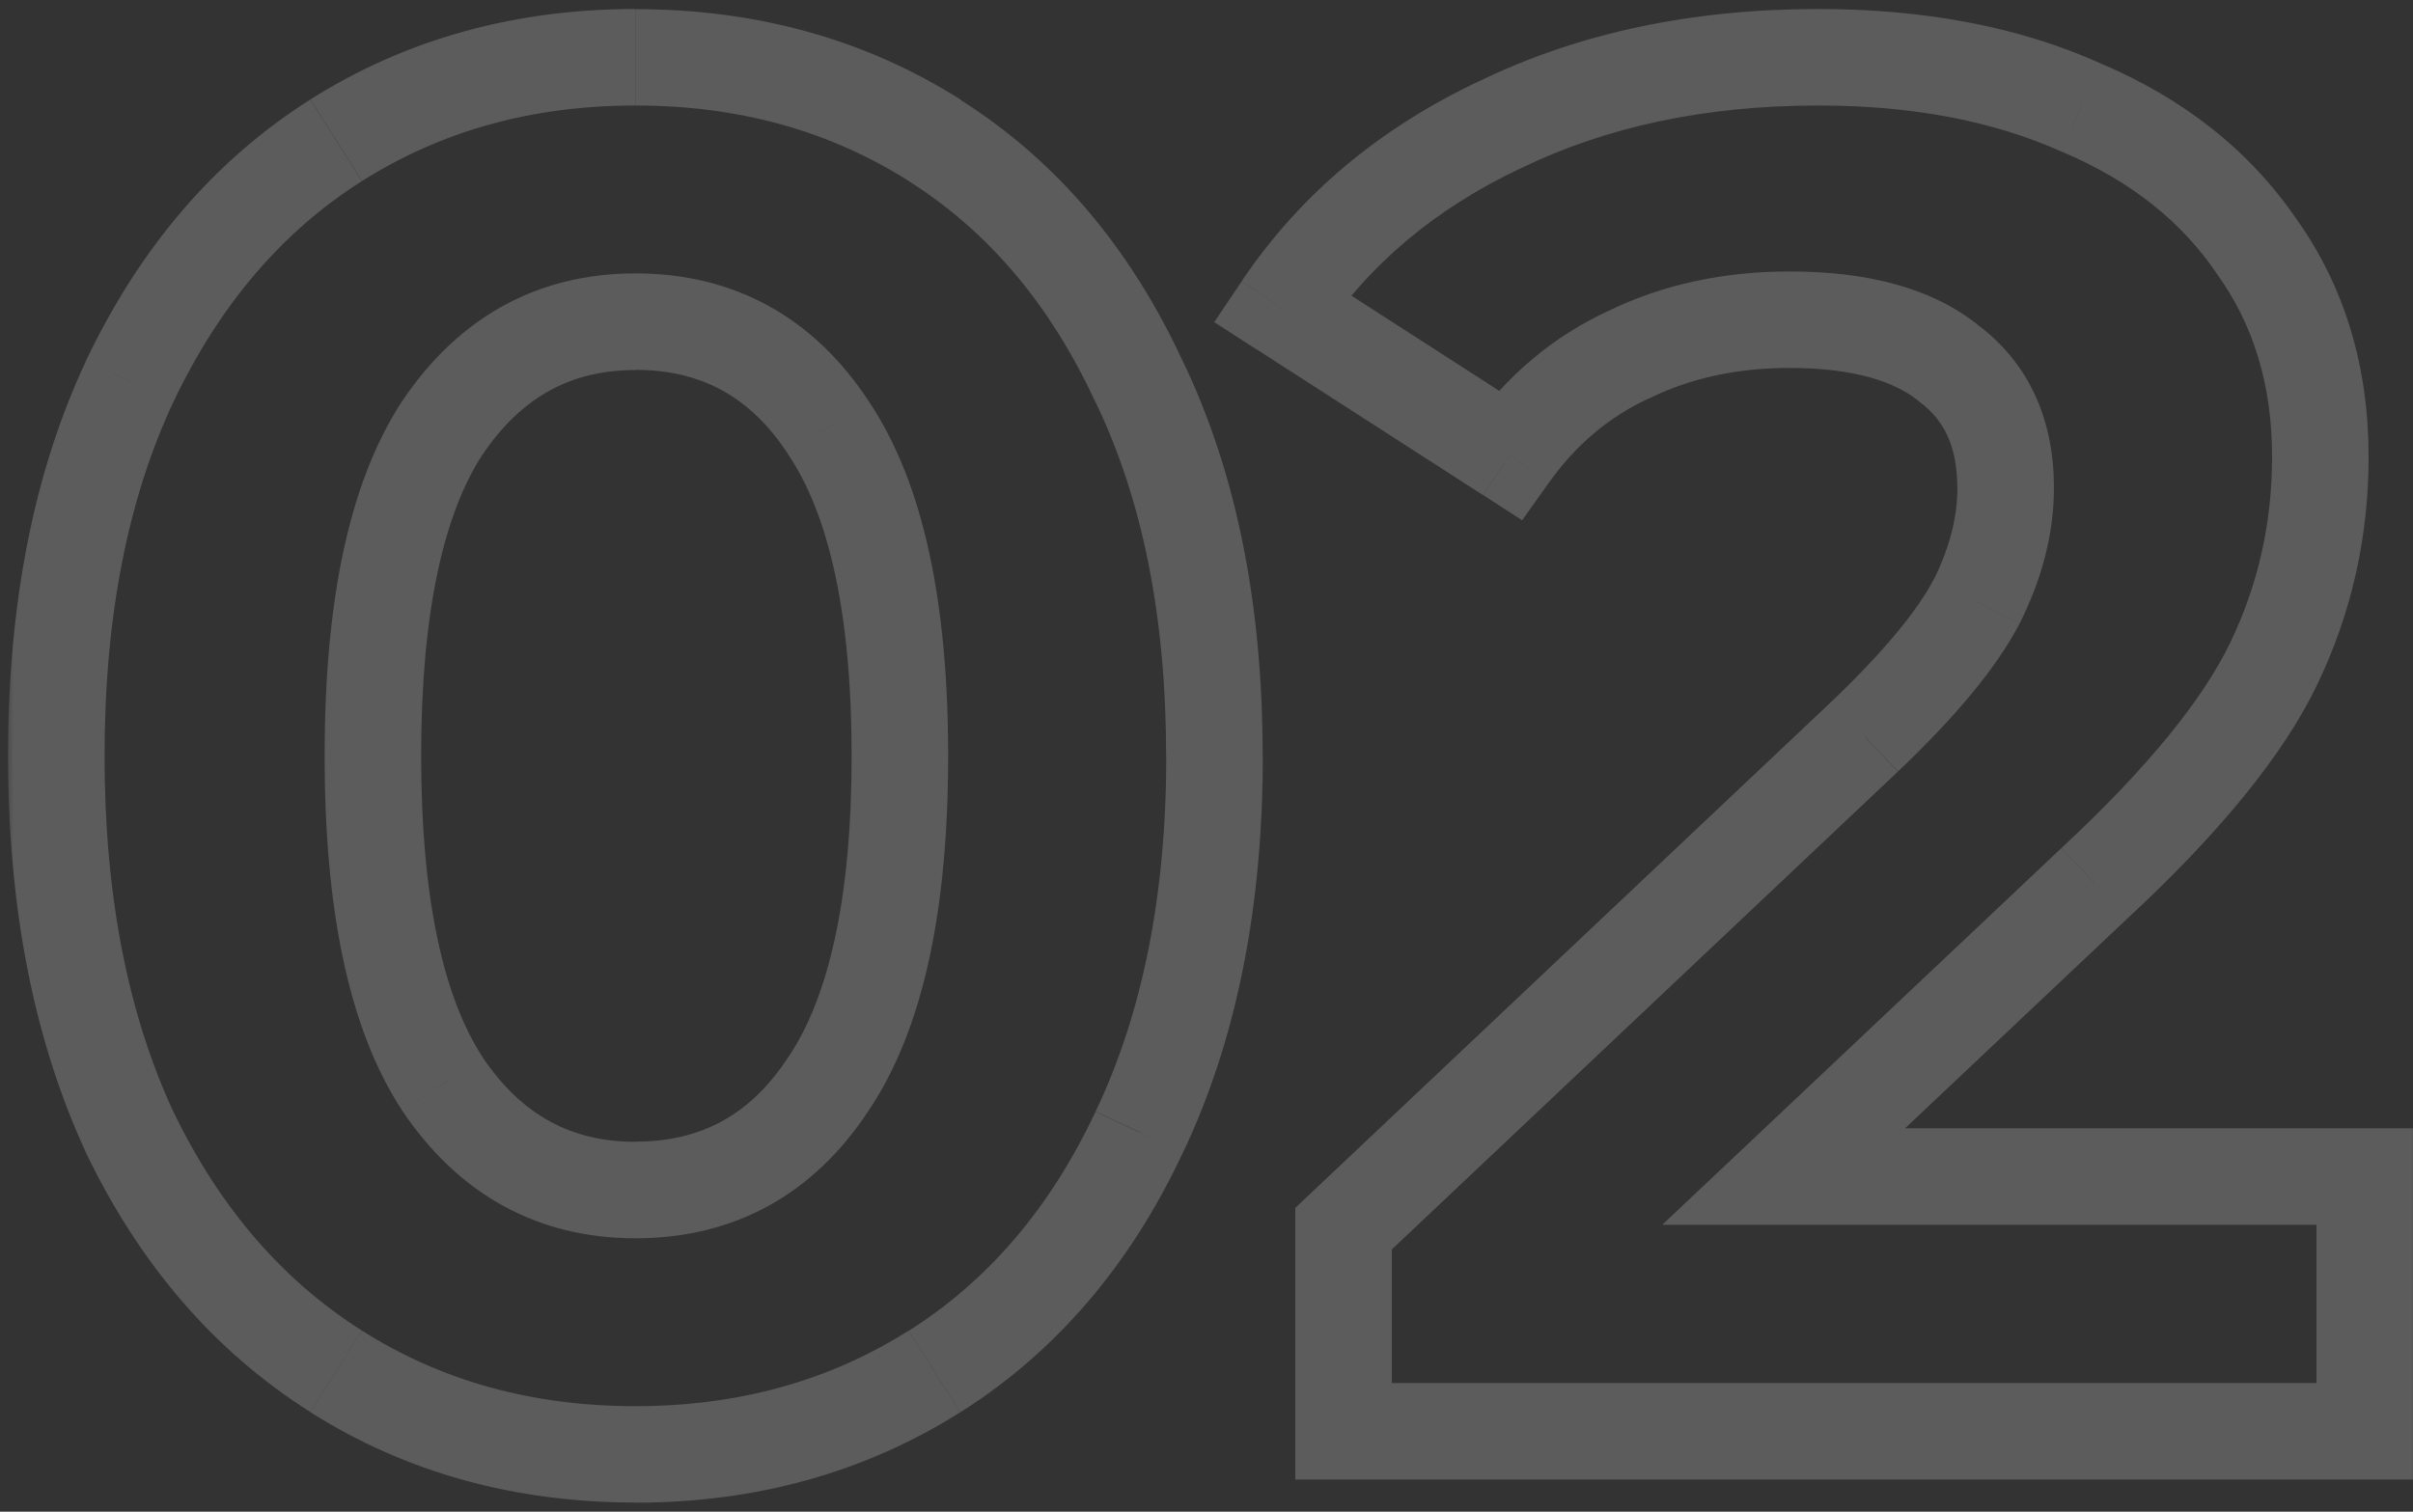
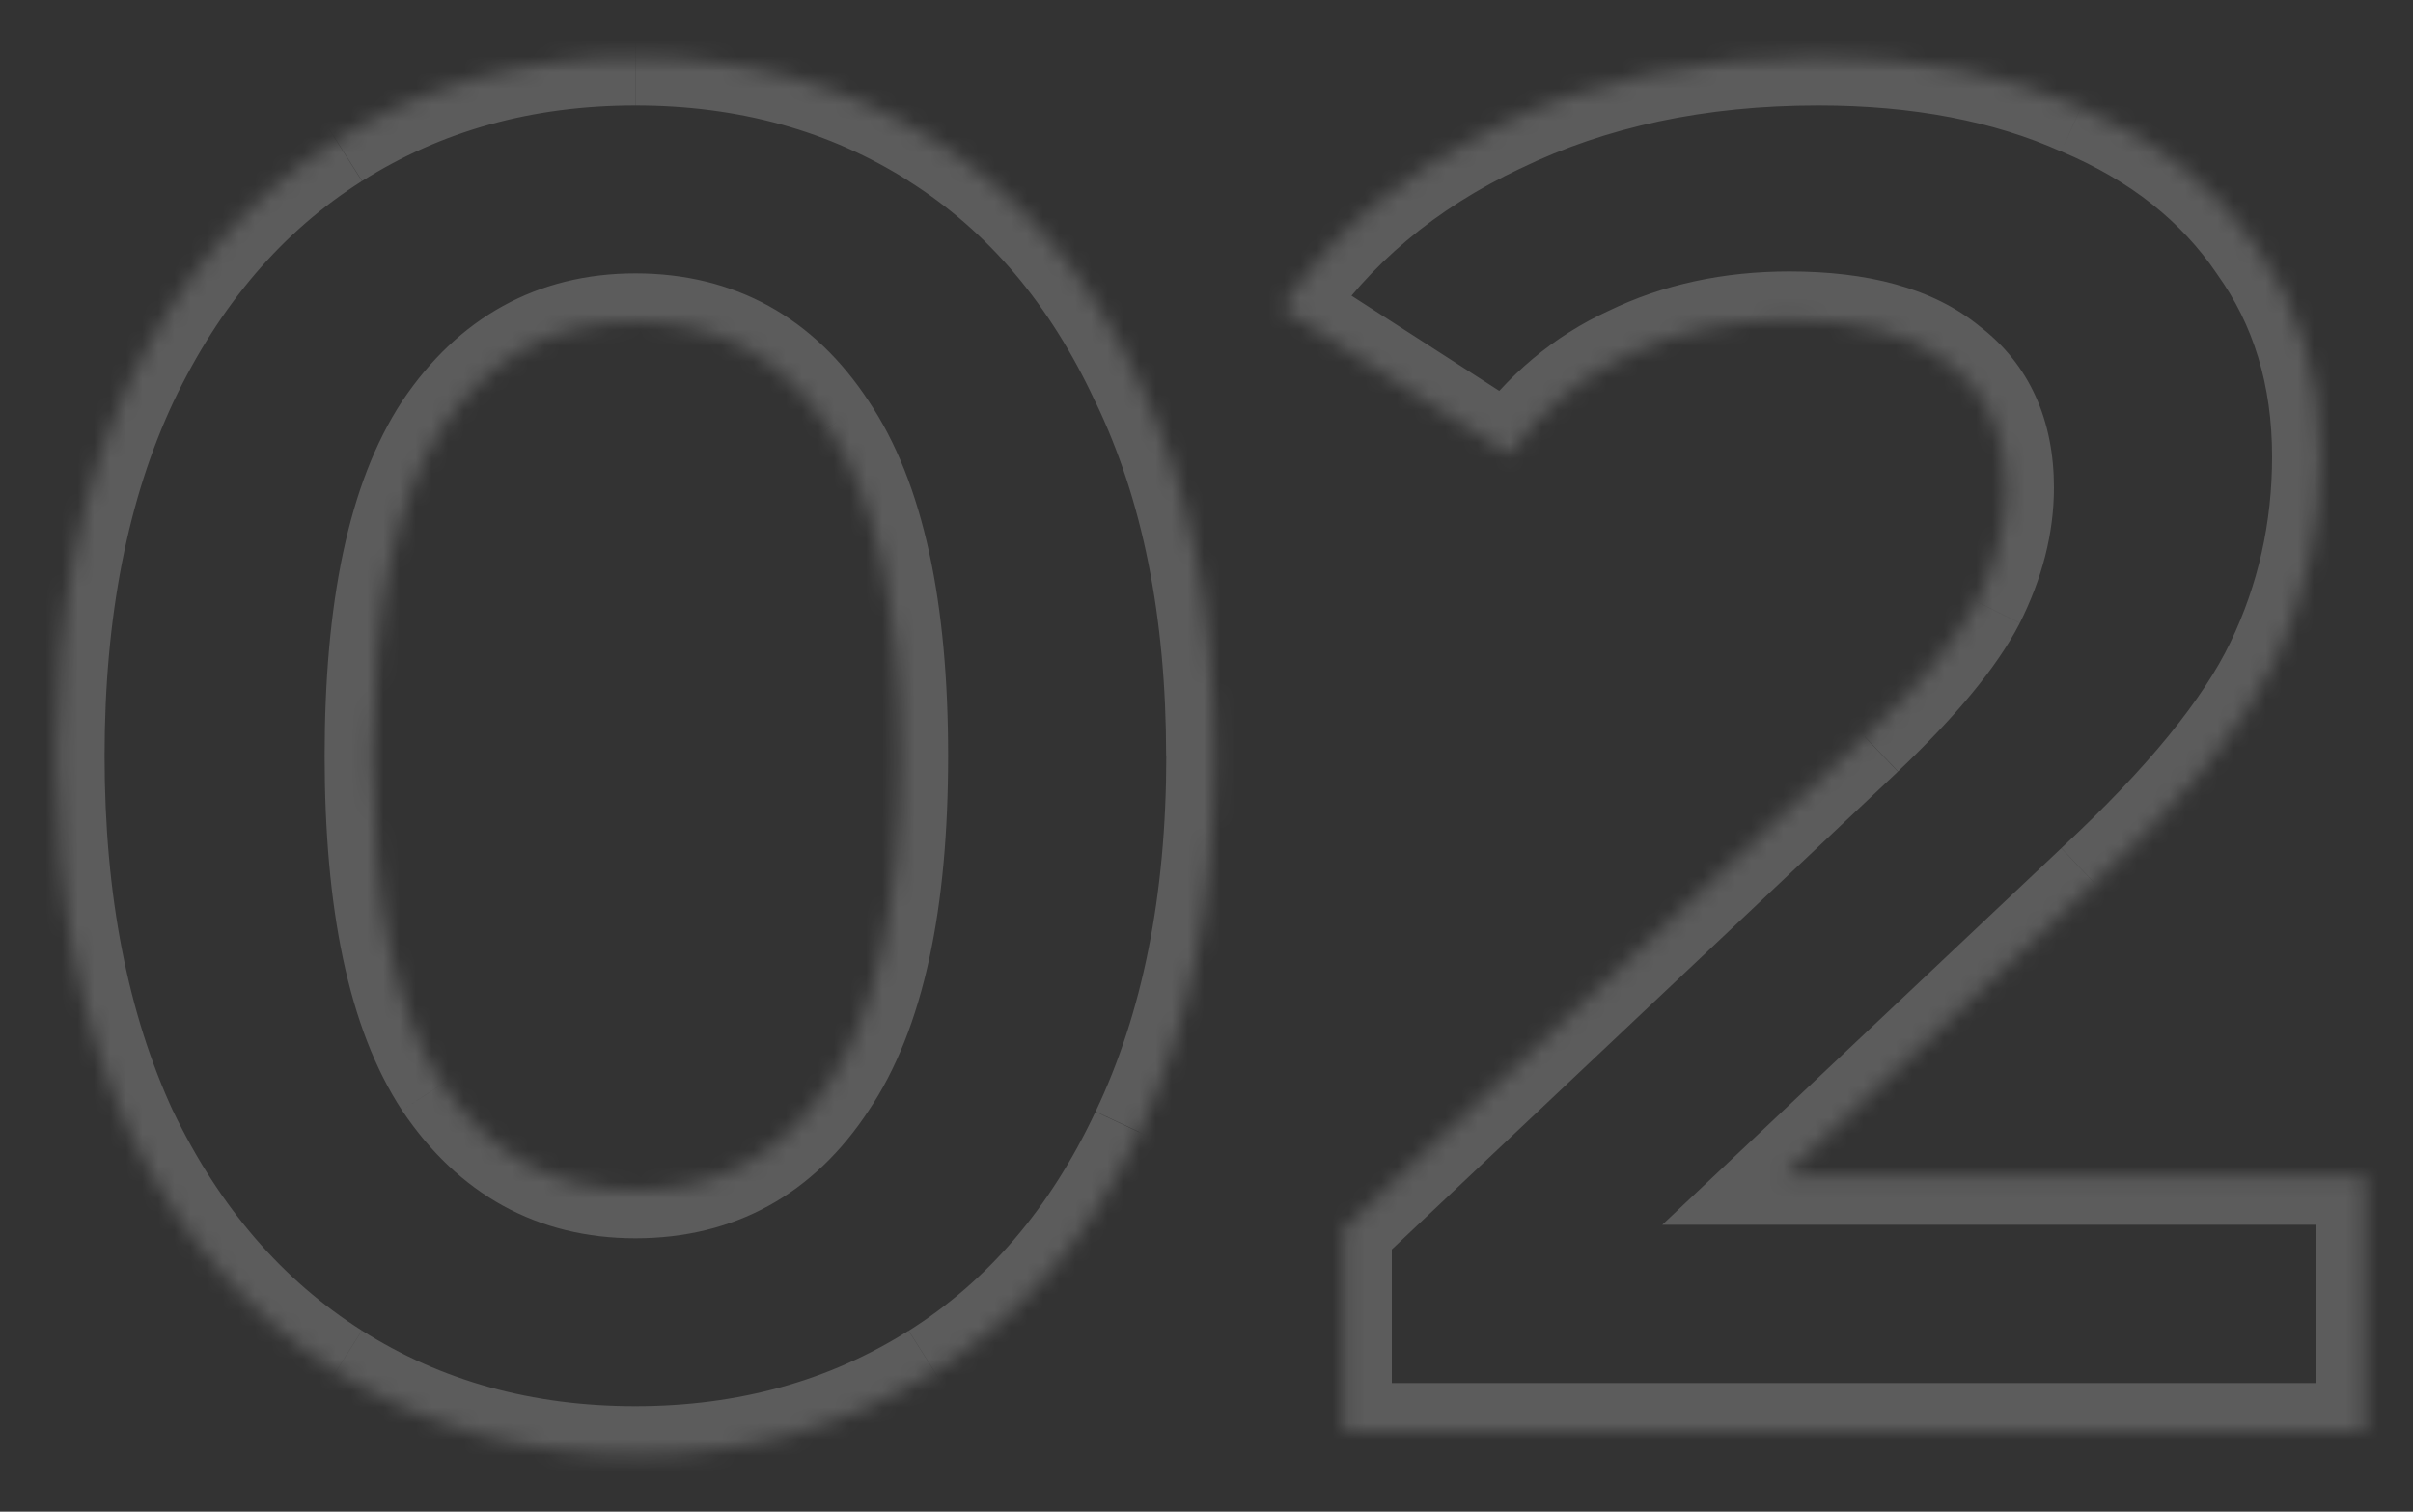
<svg xmlns="http://www.w3.org/2000/svg" id="Layer_1" viewBox="0 0 150 94">
  <rect x="0" y="0" width="150" height="94" fill="#333333" stroke="none" />
  <defs>
    <style>.cls-1{mask:url(#mask);}.cls-2{fill:#fff;}.cls-3{opacity:.2;}</style>
    <mask id="mask" x=".34" y="0" width="150" height="94" maskUnits="userSpaceOnUse">
      <g id="path-1-outside-1_2068_379">
-         <rect class="cls-2" x=".34" y="0" width="150" height="94" />
        <path d="M39.5,90.44c-6.96,0-13.16-1.72-18.6-5.16-5.44-3.44-9.72-8.4-12.84-14.88-3.04-6.56-4.56-14.36-4.56-23.4s1.52-16.8,4.56-23.28c3.12-6.56,7.4-11.56,12.84-15,5.44-3.44,11.64-5.16,18.6-5.16s13.16,1.72,18.6,5.16c5.44,3.44,9.68,8.44,12.72,15,3.12,6.48,4.68,14.24,4.68,23.28s-1.56,16.84-4.68,23.4c-3.04,6.48-7.28,11.44-12.72,14.88-5.44,3.44-11.64,5.16-18.6,5.16ZM39.5,74c5.12,0,9.12-2.2,12-6.6,2.96-4.4,4.44-11.2,4.44-20.4s-1.48-16-4.44-20.4c-2.88-4.4-6.88-6.6-12-6.6s-9.04,2.2-12,6.6c-2.88,4.4-4.32,11.2-4.32,20.4s1.44,16,4.32,20.4c2.96,4.4,6.96,6.6,12,6.6ZM147,73.16v15.84h-63.48v-12.6l32.4-30.6c3.44-3.28,5.76-6.08,6.96-8.4,1.2-2.4,1.8-4.76,1.8-7.08,0-3.36-1.16-5.92-3.48-7.68-2.24-1.84-5.56-2.76-9.96-2.76-3.68,0-7,.72-9.96,2.16-2.96,1.36-5.44,3.44-7.44,6.24l-14.16-9.12c3.28-4.88,7.8-8.68,13.56-11.4,5.76-2.8,12.36-4.2,19.8-4.2,6.24,0,11.68,1.04,16.32,3.12,4.72,2,8.36,4.88,10.92,8.64,2.64,3.68,3.96,8.04,3.96,13.08,0,4.56-.96,8.84-2.88,12.84s-5.64,8.56-11.16,13.68l-19.32,18.24h36.12Z" />
      </g>
    </mask>
  </defs>
  <g class="cls-3">
    <g class="cls-1">
-       <path class="cls-2" d="M20.9,85.28l1.6-2.54-1.6,2.54ZM8.06,70.4l-2.72,1.26v.02s.02.02.02.02l2.7-1.3ZM8.06,23.72l-2.71-1.29h0s0,.01,0,.01l2.72,1.27ZM20.9,8.72l1.6,2.54-1.6-2.54ZM58.1,8.72l-1.6,2.54,1.6-2.54ZM70.82,23.72l-2.72,1.26v.02s.02.02.02.02l2.7-1.3ZM70.82,70.4l-2.71-1.29h0s0,.01,0,.01l2.72,1.27ZM58.1,85.28l-1.6-2.54,1.6,2.54ZM51.5,67.4l-2.49-1.67v.02s-.02.02-.02.02l2.51,1.64ZM51.5,26.6l-2.51,1.64v.02s.02.02.02.02l2.49-1.67ZM27.5,26.6l-2.49-1.67v.02s-.02.02-.02.02l2.51,1.64ZM27.5,67.4l-2.51,1.64v.02s.02.02.02.02l2.49-1.67ZM39.5,87.44c-6.44,0-12.08-1.58-17-4.7l-3.21,5.07c5.96,3.77,12.72,5.62,20.2,5.62v-6ZM22.5,82.74c-4.91-3.11-8.83-7.61-11.74-13.65l-5.41,2.6c3.33,6.93,7.97,12.34,13.94,16.11l3.21-5.07ZM10.78,69.14c-2.82-6.08-4.28-13.43-4.28-22.14H.5c0,9.37,1.58,17.62,4.84,24.66l5.44-2.52ZM6.5,47c0-8.71,1.47-16.02,4.28-22.01l-5.43-2.55C2.07,29.42.5,37.63.5,47h6ZM10.77,25.01c2.91-6.12,6.83-10.65,11.73-13.75l-3.21-5.07c-5.98,3.78-10.61,9.24-13.95,16.25l5.42,2.58ZM22.5,11.26c4.92-3.11,10.56-4.7,17-4.7V.56c-7.48,0-14.24,1.86-20.2,5.62l3.21,5.07ZM39.5,6.56c6.44,0,12.08,1.58,17,4.7l3.21-5.07c-5.96-3.77-12.72-5.62-20.2-5.62v6ZM56.49,11.26c4.89,3.09,8.77,7.62,11.6,13.73l5.44-2.52c-3.25-7.02-7.85-12.49-13.84-16.27l-3.21,5.07ZM68.11,25.02c2.88,5.98,4.38,13.28,4.38,21.98h6c0-9.38-1.62-17.6-4.98-24.58l-5.41,2.6ZM72.5,47c0,8.7-1.5,16.04-4.39,22.11l5.42,2.58c3.35-7.05,4.97-15.31,4.97-24.69h-6ZM68.1,69.13c-2.83,6.02-6.7,10.52-11.61,13.62l3.21,5.07c5.98-3.78,10.58-9.2,13.83-16.14l-5.43-2.55ZM56.49,82.74c-4.92,3.11-10.56,4.7-17,4.7v6c7.48,0,14.24-1.86,20.2-5.62l-3.21-5.07ZM39.5,77c6.16,0,11.09-2.74,14.51-7.96l-5.02-3.29c-2.34,3.58-5.41,5.24-9.49,5.24v6ZM53.99,69.07c3.46-5.14,4.95-12.67,4.95-22.07h-6c0,8.99-1.47,15.07-3.93,18.73l4.98,3.35ZM58.94,47c0-9.41-1.49-16.93-4.95-22.07l-4.98,3.35c2.46,3.66,3.93,9.73,3.93,18.73h6ZM54.01,24.96c-3.42-5.22-8.35-7.96-14.51-7.96v6c4.08,0,7.15,1.66,9.49,5.24l5.02-3.29ZM39.5,17c-6.1,0-11.01,2.75-14.49,7.93l4.98,3.35c2.44-3.62,5.53-5.27,9.51-5.27v-6ZM24.99,24.96c-3.36,5.13-4.81,12.64-4.81,22.04h6c0-9,1.43-15.09,3.83-18.76l-5.02-3.29ZM20.18,47c0,9.4,1.45,16.91,4.81,22.04l5.02-3.29c-2.4-3.67-3.83-9.76-3.83-18.76h-6ZM25.01,69.07c3.48,5.18,8.39,7.93,14.49,7.93v-6c-3.98,0-7.07-1.65-9.51-5.27l-4.98,3.35ZM147,73.16h3v-3h-3v3ZM147,89v3h3v-3h-3ZM83.52,89h-3v3h3v-3ZM83.52,76.4l-2.06-2.18-.94.89v1.29h3ZM115.92,45.8l2.06,2.18h0s0,0,0,0l-2.07-2.17ZM122.88,37.4l2.66,1.38v-.02s.02-.02.02-.02l-2.68-1.34ZM121.2,22.64l-1.9,2.32.04.04.05.04,1.81-2.39ZM101.28,22.04l1.25,2.73h.03s.03-.03.03-.03l-1.31-2.7ZM93.84,28.28l-1.62,2.52,2.4,1.55,1.66-2.33-2.44-1.74ZM79.68,19.16l-2.49-1.67-1.71,2.54,2.57,1.66,1.62-2.52ZM93.24,7.76l1.28,2.71h.02s.02-.01.02-.01l-1.31-2.7ZM129.36,6.68l-1.23,2.74h.03s.03.02.03.02l1.17-2.76ZM140.28,15.32l-2.48,1.69.02.03.02.03,2.44-1.75ZM141.36,41.24l2.7,1.3-2.7-1.3ZM130.2,54.92l-2.04-2.2h-.01s0,.02,0,.02l2.06,2.18ZM110.88,73.16l-2.06-2.18-5.49,5.18h7.55v-3ZM144,73.16v15.84h6v-15.84h-6ZM147,86h-63.48v6h63.48v-6ZM86.52,89v-12.6h-6v12.6h6ZM85.58,78.58l32.4-30.6-4.12-4.36-32.4,30.6,4.12,4.36ZM117.99,47.97c3.52-3.35,6.12-6.43,7.55-9.19l-5.33-2.76c-.97,1.87-3,4.4-6.36,7.61l4.14,4.34ZM125.56,38.74c1.38-2.75,2.12-5.57,2.12-8.42h-6c0,1.79-.46,3.69-1.48,5.74l5.37,2.68ZM127.68,30.32c0-4.13-1.48-7.65-4.67-10.07l-3.63,4.78c1.45,1.1,2.29,2.7,2.29,5.29h6ZM123.1,20.32c-2.99-2.46-7.11-3.44-11.86-3.44v6c4.05,0,6.57.86,8.06,2.08l3.81-4.64ZM111.24,16.88c-4.08,0-7.86.8-11.27,2.46l2.62,5.4c2.5-1.22,5.37-1.86,8.65-1.86v-6ZM100.03,19.31c-3.46,1.59-6.34,4.02-8.63,7.22l4.88,3.49c1.71-2.4,3.79-4.13,6.25-5.26l-2.5-5.45ZM95.46,25.76l-14.16-9.12-3.25,5.04,14.16,9.12,3.25-5.04ZM82.17,20.83c2.95-4.39,7.04-7.85,12.35-10.36l-2.56-5.43c-6.21,2.93-11.16,7.07-14.77,12.44l4.98,3.35ZM94.55,10.46c5.29-2.57,11.43-3.9,18.49-3.9V.56c-7.82,0-14.88,1.47-21.11,4.5l2.62,5.4ZM113.04,6.56c5.91,0,10.92.99,15.09,2.86l2.45-5.48c-5.1-2.29-10.98-3.38-17.55-3.38v6ZM128.19,9.44c4.26,1.8,7.42,4.34,9.61,7.57l4.96-3.38c-2.93-4.29-7.05-7.52-12.23-9.71l-2.34,5.52ZM137.84,17.07c2.23,3.11,3.4,6.84,3.4,11.33h6c0-5.59-1.48-10.58-4.52-14.83l-4.88,3.5ZM141.24,28.4c0,4.12-.87,7.96-2.59,11.54l5.41,2.6c2.12-4.42,3.18-9.14,3.18-14.14h-6ZM138.65,39.94c-1.68,3.5-5.09,7.76-10.49,12.78l4.08,4.4c5.63-5.22,9.67-10.09,11.82-14.58l-5.41-2.6ZM128.14,52.74l-19.32,18.24,4.12,4.36,19.32-18.24-4.12-4.36ZM110.88,76.16h36.12v-6h-36.12v6Z" />
+       <path class="cls-2" d="M20.9,85.28l1.6-2.54-1.6,2.54ZM8.06,70.4l-2.72,1.26v.02s.02.02.02.02l2.7-1.3ZM8.06,23.72l-2.71-1.29h0s0,.01,0,.01l2.72,1.27ZM20.9,8.72ZM58.1,8.72l-1.6,2.54,1.6-2.54ZM70.82,23.72l-2.72,1.26v.02s.02.02.02.02l2.7-1.3ZM70.82,70.4l-2.71-1.29h0s0,.01,0,.01l2.72,1.27ZM58.1,85.28l-1.6-2.54,1.6,2.54ZM51.5,67.4l-2.49-1.67v.02s-.02.02-.02.02l2.51,1.64ZM51.5,26.6l-2.51,1.64v.02s.02.02.02.02l2.49-1.67ZM27.5,26.6l-2.49-1.67v.02s-.02.02-.02.02l2.51,1.64ZM27.5,67.4l-2.51,1.64v.02s.02.02.02.02l2.49-1.67ZM39.5,87.44c-6.44,0-12.08-1.58-17-4.7l-3.21,5.07c5.96,3.77,12.72,5.62,20.2,5.62v-6ZM22.5,82.74c-4.91-3.11-8.83-7.61-11.74-13.65l-5.41,2.6c3.33,6.93,7.97,12.34,13.94,16.11l3.21-5.07ZM10.78,69.14c-2.82-6.08-4.28-13.43-4.28-22.14H.5c0,9.37,1.58,17.62,4.84,24.66l5.44-2.52ZM6.5,47c0-8.71,1.47-16.02,4.28-22.01l-5.43-2.55C2.07,29.42.5,37.63.5,47h6ZM10.77,25.01c2.91-6.12,6.83-10.65,11.73-13.75l-3.21-5.07c-5.98,3.78-10.61,9.24-13.95,16.25l5.42,2.58ZM22.5,11.26c4.92-3.11,10.56-4.7,17-4.7V.56c-7.48,0-14.24,1.86-20.2,5.62l3.21,5.07ZM39.5,6.56c6.44,0,12.08,1.58,17,4.7l3.21-5.07c-5.96-3.77-12.72-5.62-20.2-5.62v6ZM56.49,11.26c4.89,3.09,8.77,7.62,11.6,13.73l5.44-2.52c-3.25-7.02-7.85-12.49-13.84-16.27l-3.21,5.07ZM68.11,25.02c2.88,5.98,4.38,13.28,4.38,21.98h6c0-9.38-1.62-17.6-4.98-24.58l-5.41,2.6ZM72.5,47c0,8.7-1.5,16.04-4.39,22.11l5.42,2.58c3.35-7.05,4.97-15.31,4.97-24.69h-6ZM68.1,69.13c-2.83,6.02-6.7,10.52-11.61,13.62l3.21,5.07c5.98-3.78,10.58-9.2,13.83-16.14l-5.43-2.55ZM56.49,82.74c-4.92,3.11-10.56,4.7-17,4.7v6c7.48,0,14.24-1.86,20.2-5.62l-3.21-5.07ZM39.5,77c6.16,0,11.09-2.74,14.51-7.96l-5.02-3.29c-2.34,3.58-5.41,5.24-9.49,5.24v6ZM53.99,69.07c3.46-5.14,4.95-12.67,4.95-22.07h-6c0,8.99-1.47,15.07-3.93,18.73l4.98,3.35ZM58.94,47c0-9.41-1.49-16.93-4.95-22.07l-4.98,3.35c2.46,3.66,3.93,9.73,3.93,18.73h6ZM54.01,24.96c-3.42-5.22-8.35-7.96-14.51-7.96v6c4.08,0,7.15,1.66,9.49,5.24l5.02-3.29ZM39.5,17c-6.1,0-11.01,2.75-14.49,7.93l4.98,3.35c2.44-3.62,5.53-5.27,9.51-5.27v-6ZM24.99,24.96c-3.36,5.13-4.81,12.64-4.81,22.04h6c0-9,1.43-15.09,3.83-18.76l-5.02-3.29ZM20.18,47c0,9.4,1.45,16.91,4.81,22.04l5.02-3.29c-2.4-3.67-3.83-9.76-3.83-18.76h-6ZM25.01,69.07c3.48,5.18,8.39,7.93,14.49,7.93v-6c-3.98,0-7.07-1.65-9.51-5.27l-4.98,3.35ZM147,73.16h3v-3h-3v3ZM147,89v3h3v-3h-3ZM83.52,89h-3v3h3v-3ZM83.52,76.4l-2.06-2.18-.94.89v1.29h3ZM115.92,45.8l2.06,2.18h0s0,0,0,0l-2.07-2.17ZM122.88,37.4l2.66,1.38v-.02s.02-.02.02-.02l-2.68-1.34ZM121.2,22.64l-1.9,2.32.04.04.05.04,1.81-2.39ZM101.28,22.04l1.25,2.73h.03s.03-.03.03-.03l-1.31-2.7ZM93.84,28.28l-1.62,2.52,2.4,1.55,1.66-2.33-2.44-1.74ZM79.68,19.16l-2.49-1.67-1.71,2.54,2.57,1.66,1.62-2.52ZM93.24,7.76l1.28,2.71h.02s.02-.01.02-.01l-1.31-2.7ZM129.36,6.68l-1.23,2.74h.03s.03.02.03.02l1.17-2.76ZM140.28,15.32l-2.48,1.69.02.03.02.03,2.44-1.75ZM141.36,41.24l2.7,1.3-2.7-1.3ZM130.2,54.92l-2.04-2.2h-.01s0,.02,0,.02l2.06,2.18ZM110.88,73.16l-2.06-2.18-5.49,5.18h7.55v-3ZM144,73.16v15.84h6v-15.84h-6ZM147,86h-63.48v6h63.48v-6ZM86.52,89v-12.6h-6v12.6h6ZM85.58,78.58l32.4-30.6-4.12-4.36-32.4,30.6,4.12,4.36ZM117.99,47.97c3.52-3.35,6.12-6.43,7.55-9.19l-5.33-2.76c-.97,1.87-3,4.4-6.36,7.61l4.14,4.34ZM125.56,38.74c1.38-2.75,2.12-5.57,2.12-8.42h-6c0,1.79-.46,3.69-1.48,5.74l5.37,2.68ZM127.68,30.32c0-4.13-1.48-7.65-4.67-10.07l-3.63,4.78c1.45,1.1,2.29,2.7,2.29,5.29h6ZM123.1,20.32c-2.99-2.46-7.11-3.44-11.86-3.44v6c4.05,0,6.57.86,8.06,2.08l3.81-4.64ZM111.24,16.88c-4.08,0-7.86.8-11.27,2.46l2.62,5.4c2.5-1.22,5.37-1.86,8.65-1.86v-6ZM100.03,19.31c-3.46,1.59-6.34,4.02-8.63,7.22l4.88,3.49c1.71-2.4,3.79-4.13,6.25-5.26l-2.5-5.45ZM95.46,25.76l-14.16-9.12-3.25,5.04,14.16,9.12,3.25-5.04ZM82.17,20.83c2.95-4.39,7.04-7.85,12.35-10.36l-2.56-5.43c-6.21,2.93-11.16,7.07-14.77,12.44l4.98,3.35ZM94.55,10.46c5.29-2.57,11.43-3.9,18.49-3.9V.56c-7.82,0-14.88,1.47-21.11,4.5l2.62,5.4ZM113.04,6.56c5.91,0,10.92.99,15.09,2.86l2.45-5.48c-5.1-2.29-10.98-3.38-17.55-3.38v6ZM128.19,9.44c4.26,1.8,7.42,4.34,9.61,7.57l4.96-3.38c-2.93-4.29-7.05-7.52-12.23-9.71l-2.34,5.52ZM137.84,17.07c2.23,3.11,3.4,6.84,3.4,11.33h6c0-5.59-1.48-10.58-4.52-14.83l-4.88,3.5ZM141.24,28.4c0,4.12-.87,7.96-2.59,11.54l5.41,2.6c2.12-4.42,3.18-9.14,3.18-14.14h-6ZM138.65,39.94c-1.68,3.5-5.09,7.76-10.49,12.78l4.08,4.4c5.63-5.22,9.67-10.09,11.82-14.58l-5.41-2.6ZM128.14,52.74l-19.32,18.24,4.12,4.36,19.32-18.24-4.12-4.36ZM110.88,76.16h36.12v-6h-36.12v6Z" />
    </g>
  </g>
</svg>